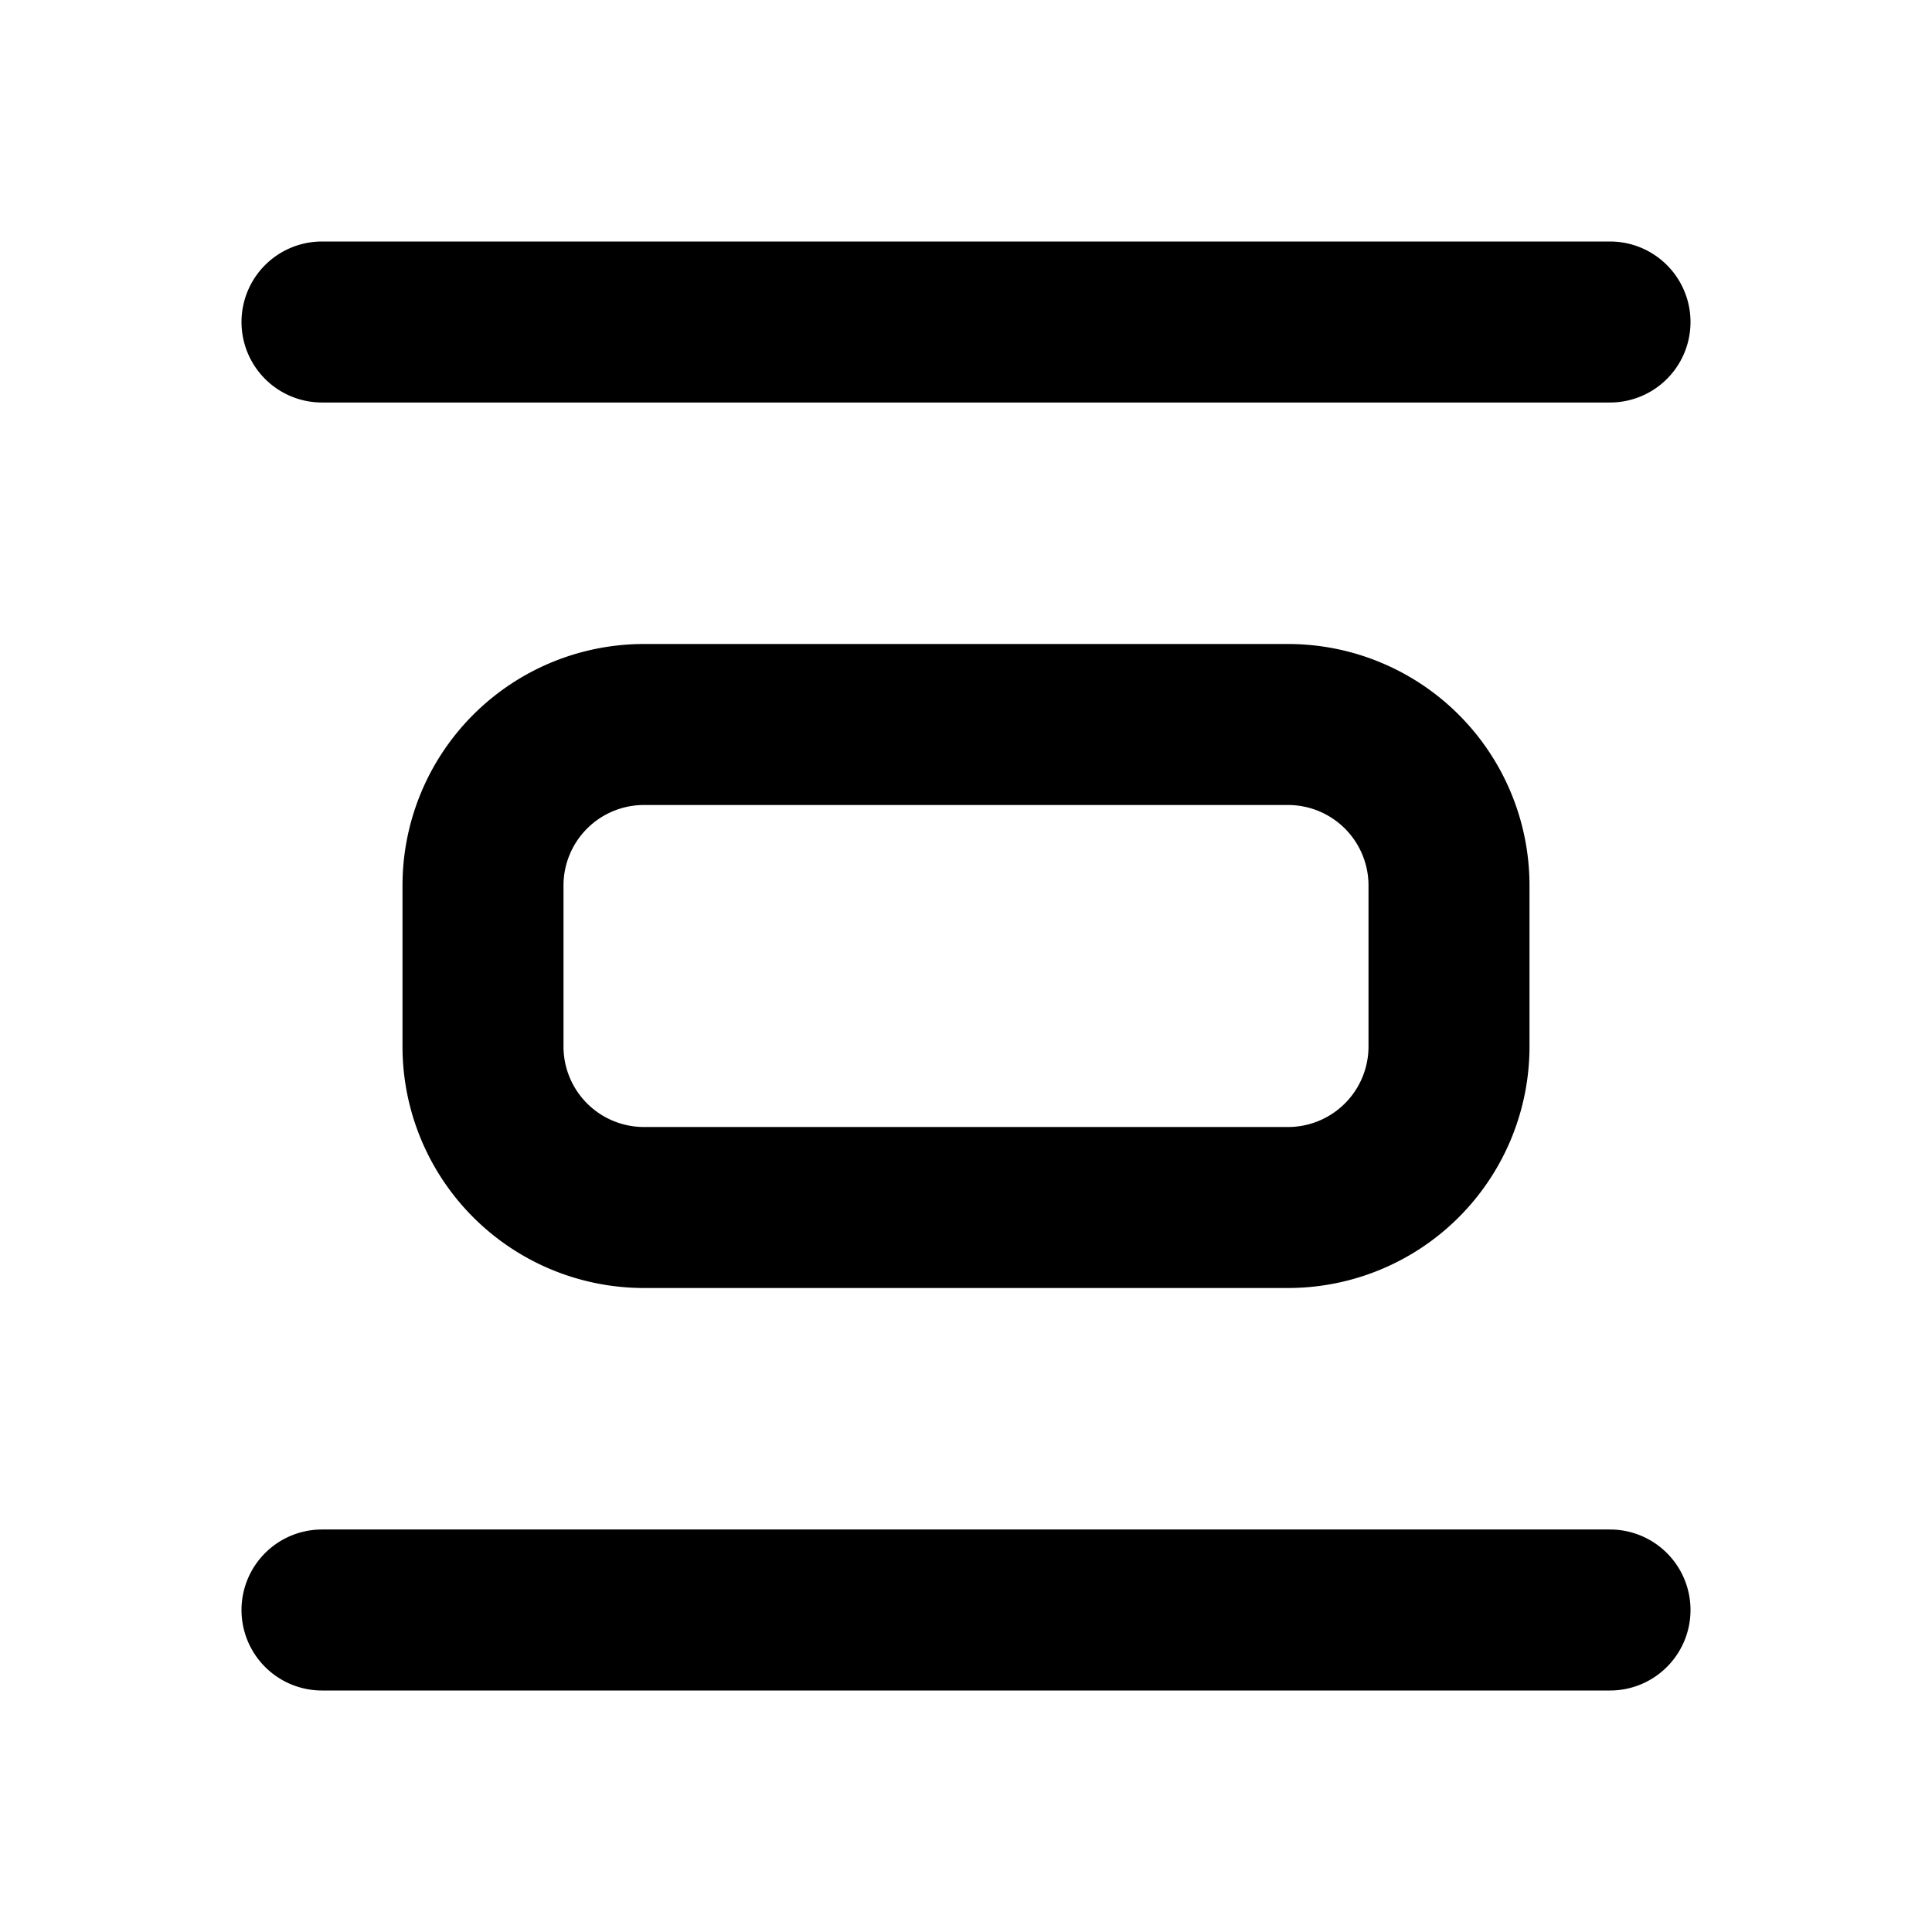
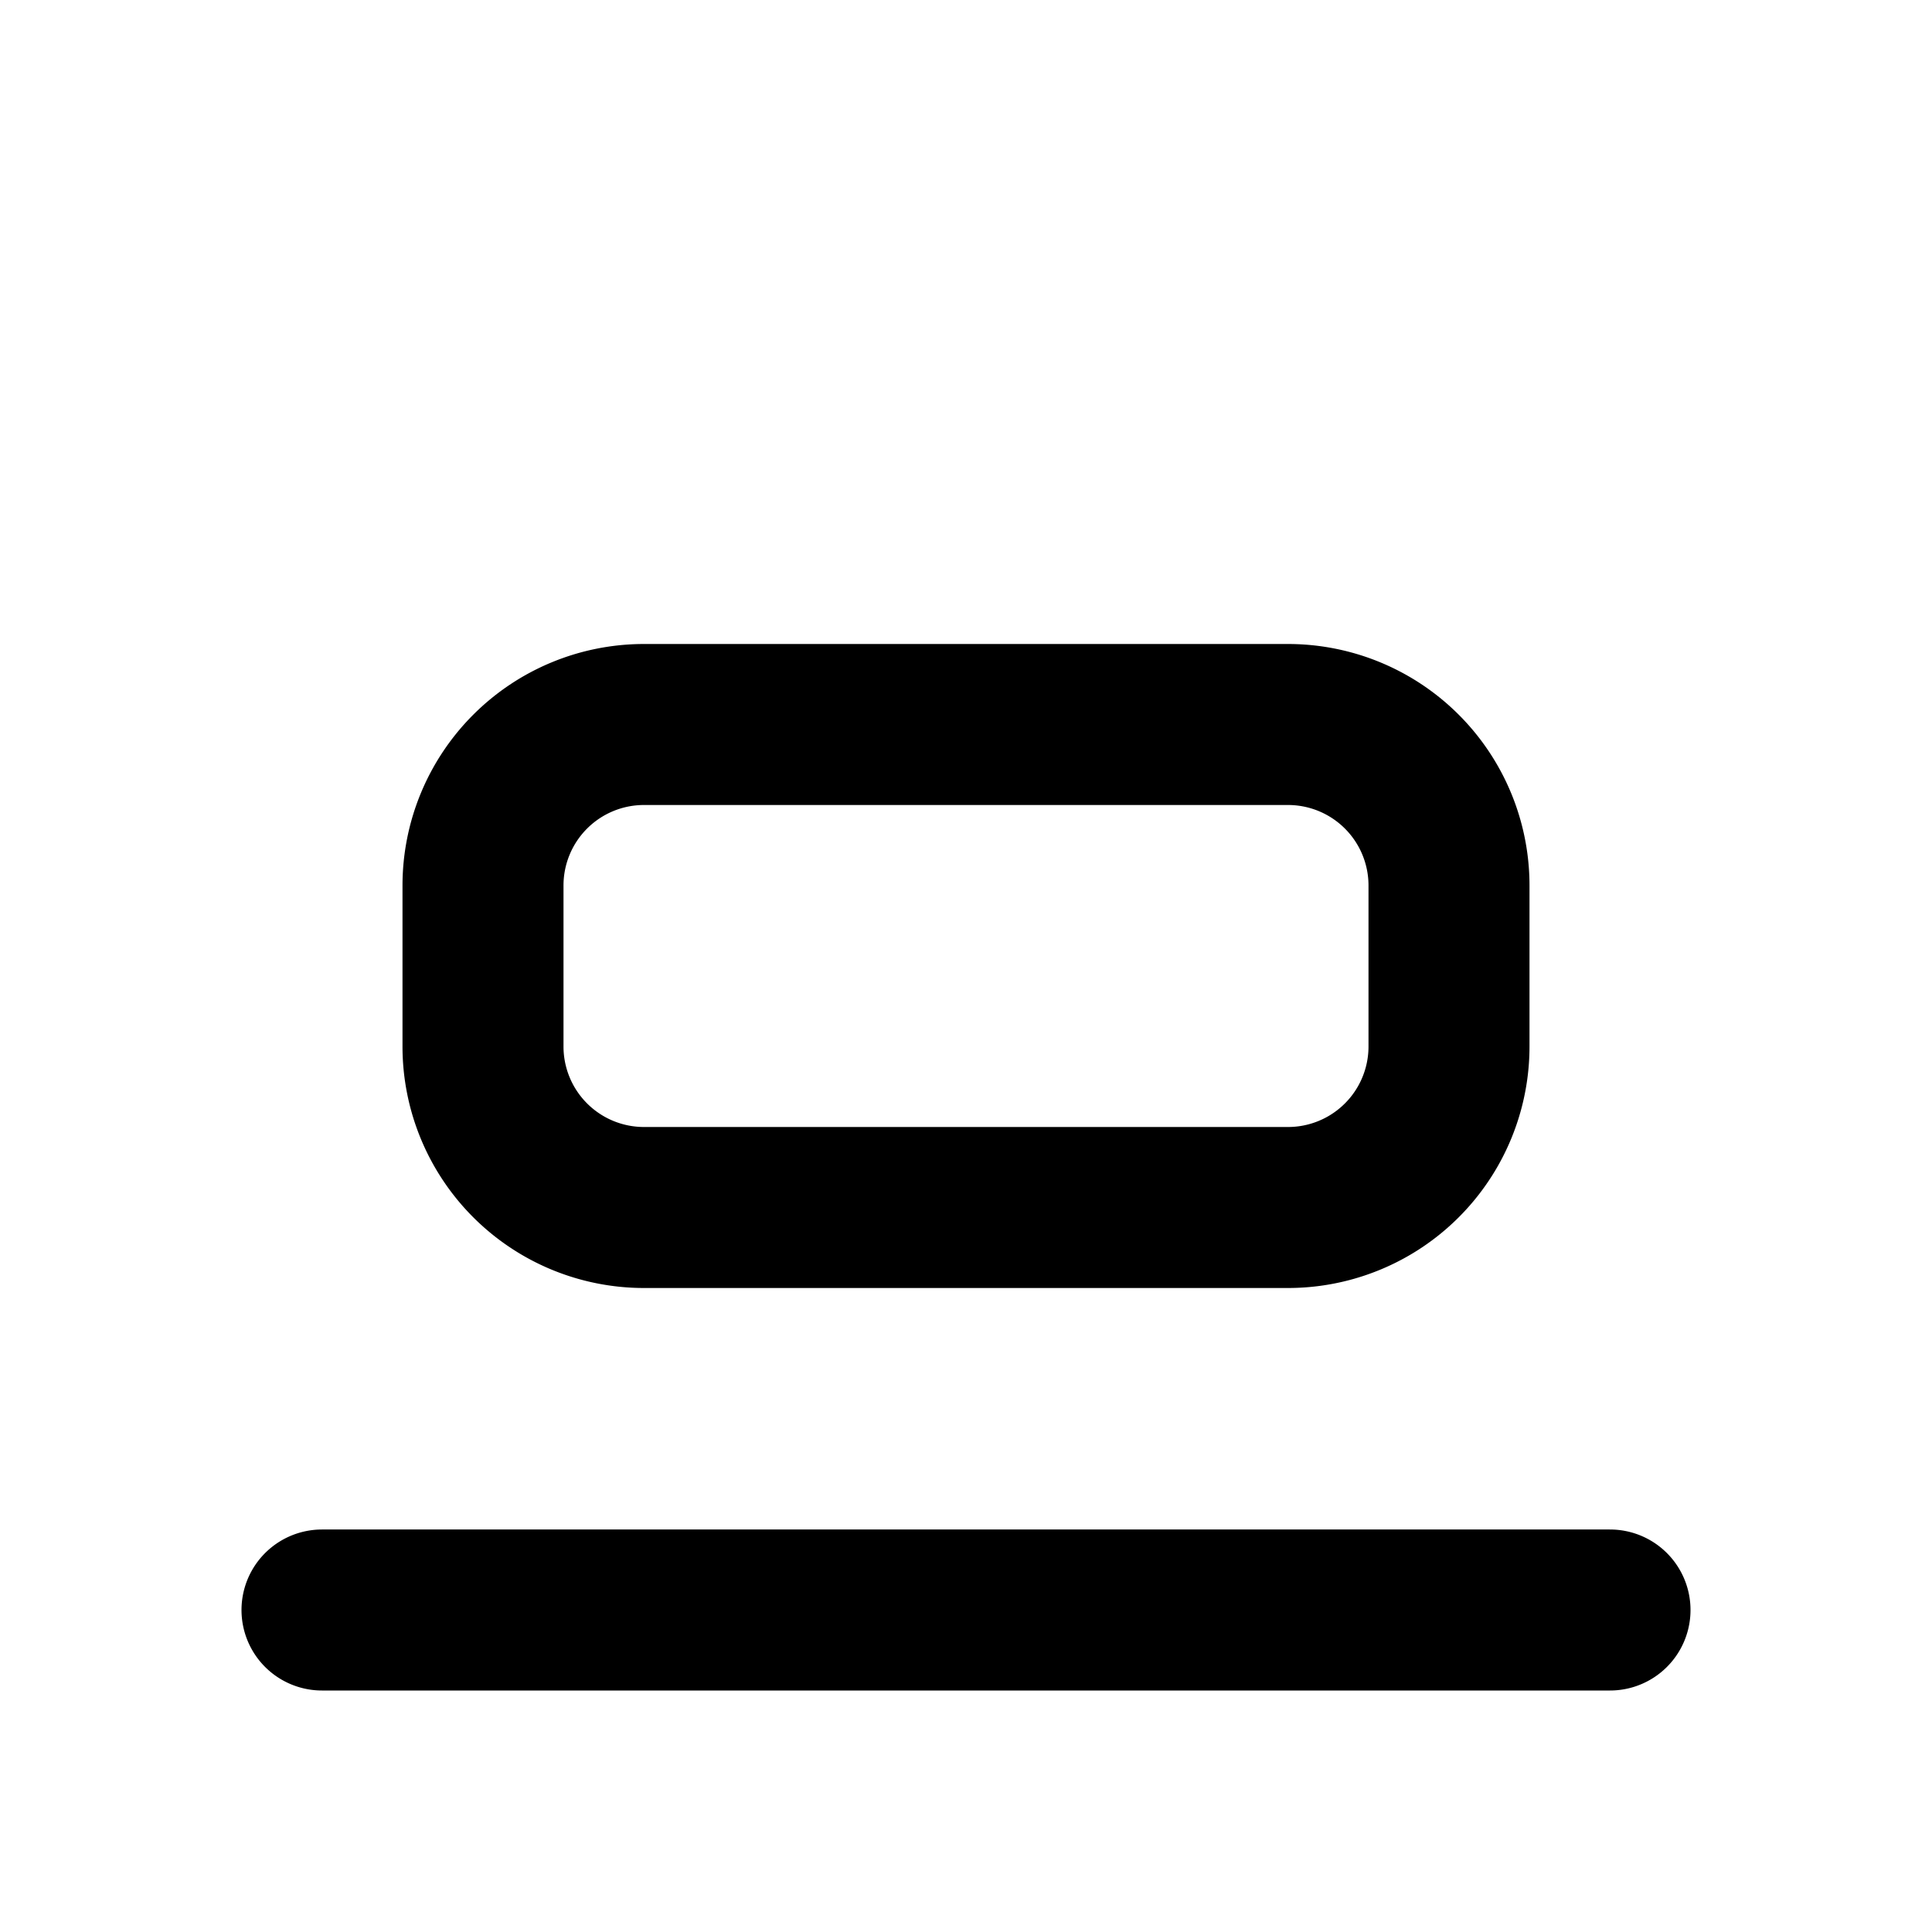
<svg xmlns="http://www.w3.org/2000/svg" width="32" height="32" viewBox="0 0 24 24">
-   <path fill="none" stroke="currentColor" stroke-linecap="round" stroke-linejoin="round" stroke-width="2" d="M4 4h16M4 20h16M6 11a2 2 0 0 1 2-2h8a2 2 0 0 1 2 2v2a2 2 0 0 1-2 2H8a2 2 0 0 1-2-2z" />
+   <path fill="none" stroke="currentColor" stroke-linecap="round" stroke-linejoin="round" stroke-width="2" d="M4 4M4 20h16M6 11a2 2 0 0 1 2-2h8a2 2 0 0 1 2 2v2a2 2 0 0 1-2 2H8a2 2 0 0 1-2-2z" />
</svg>